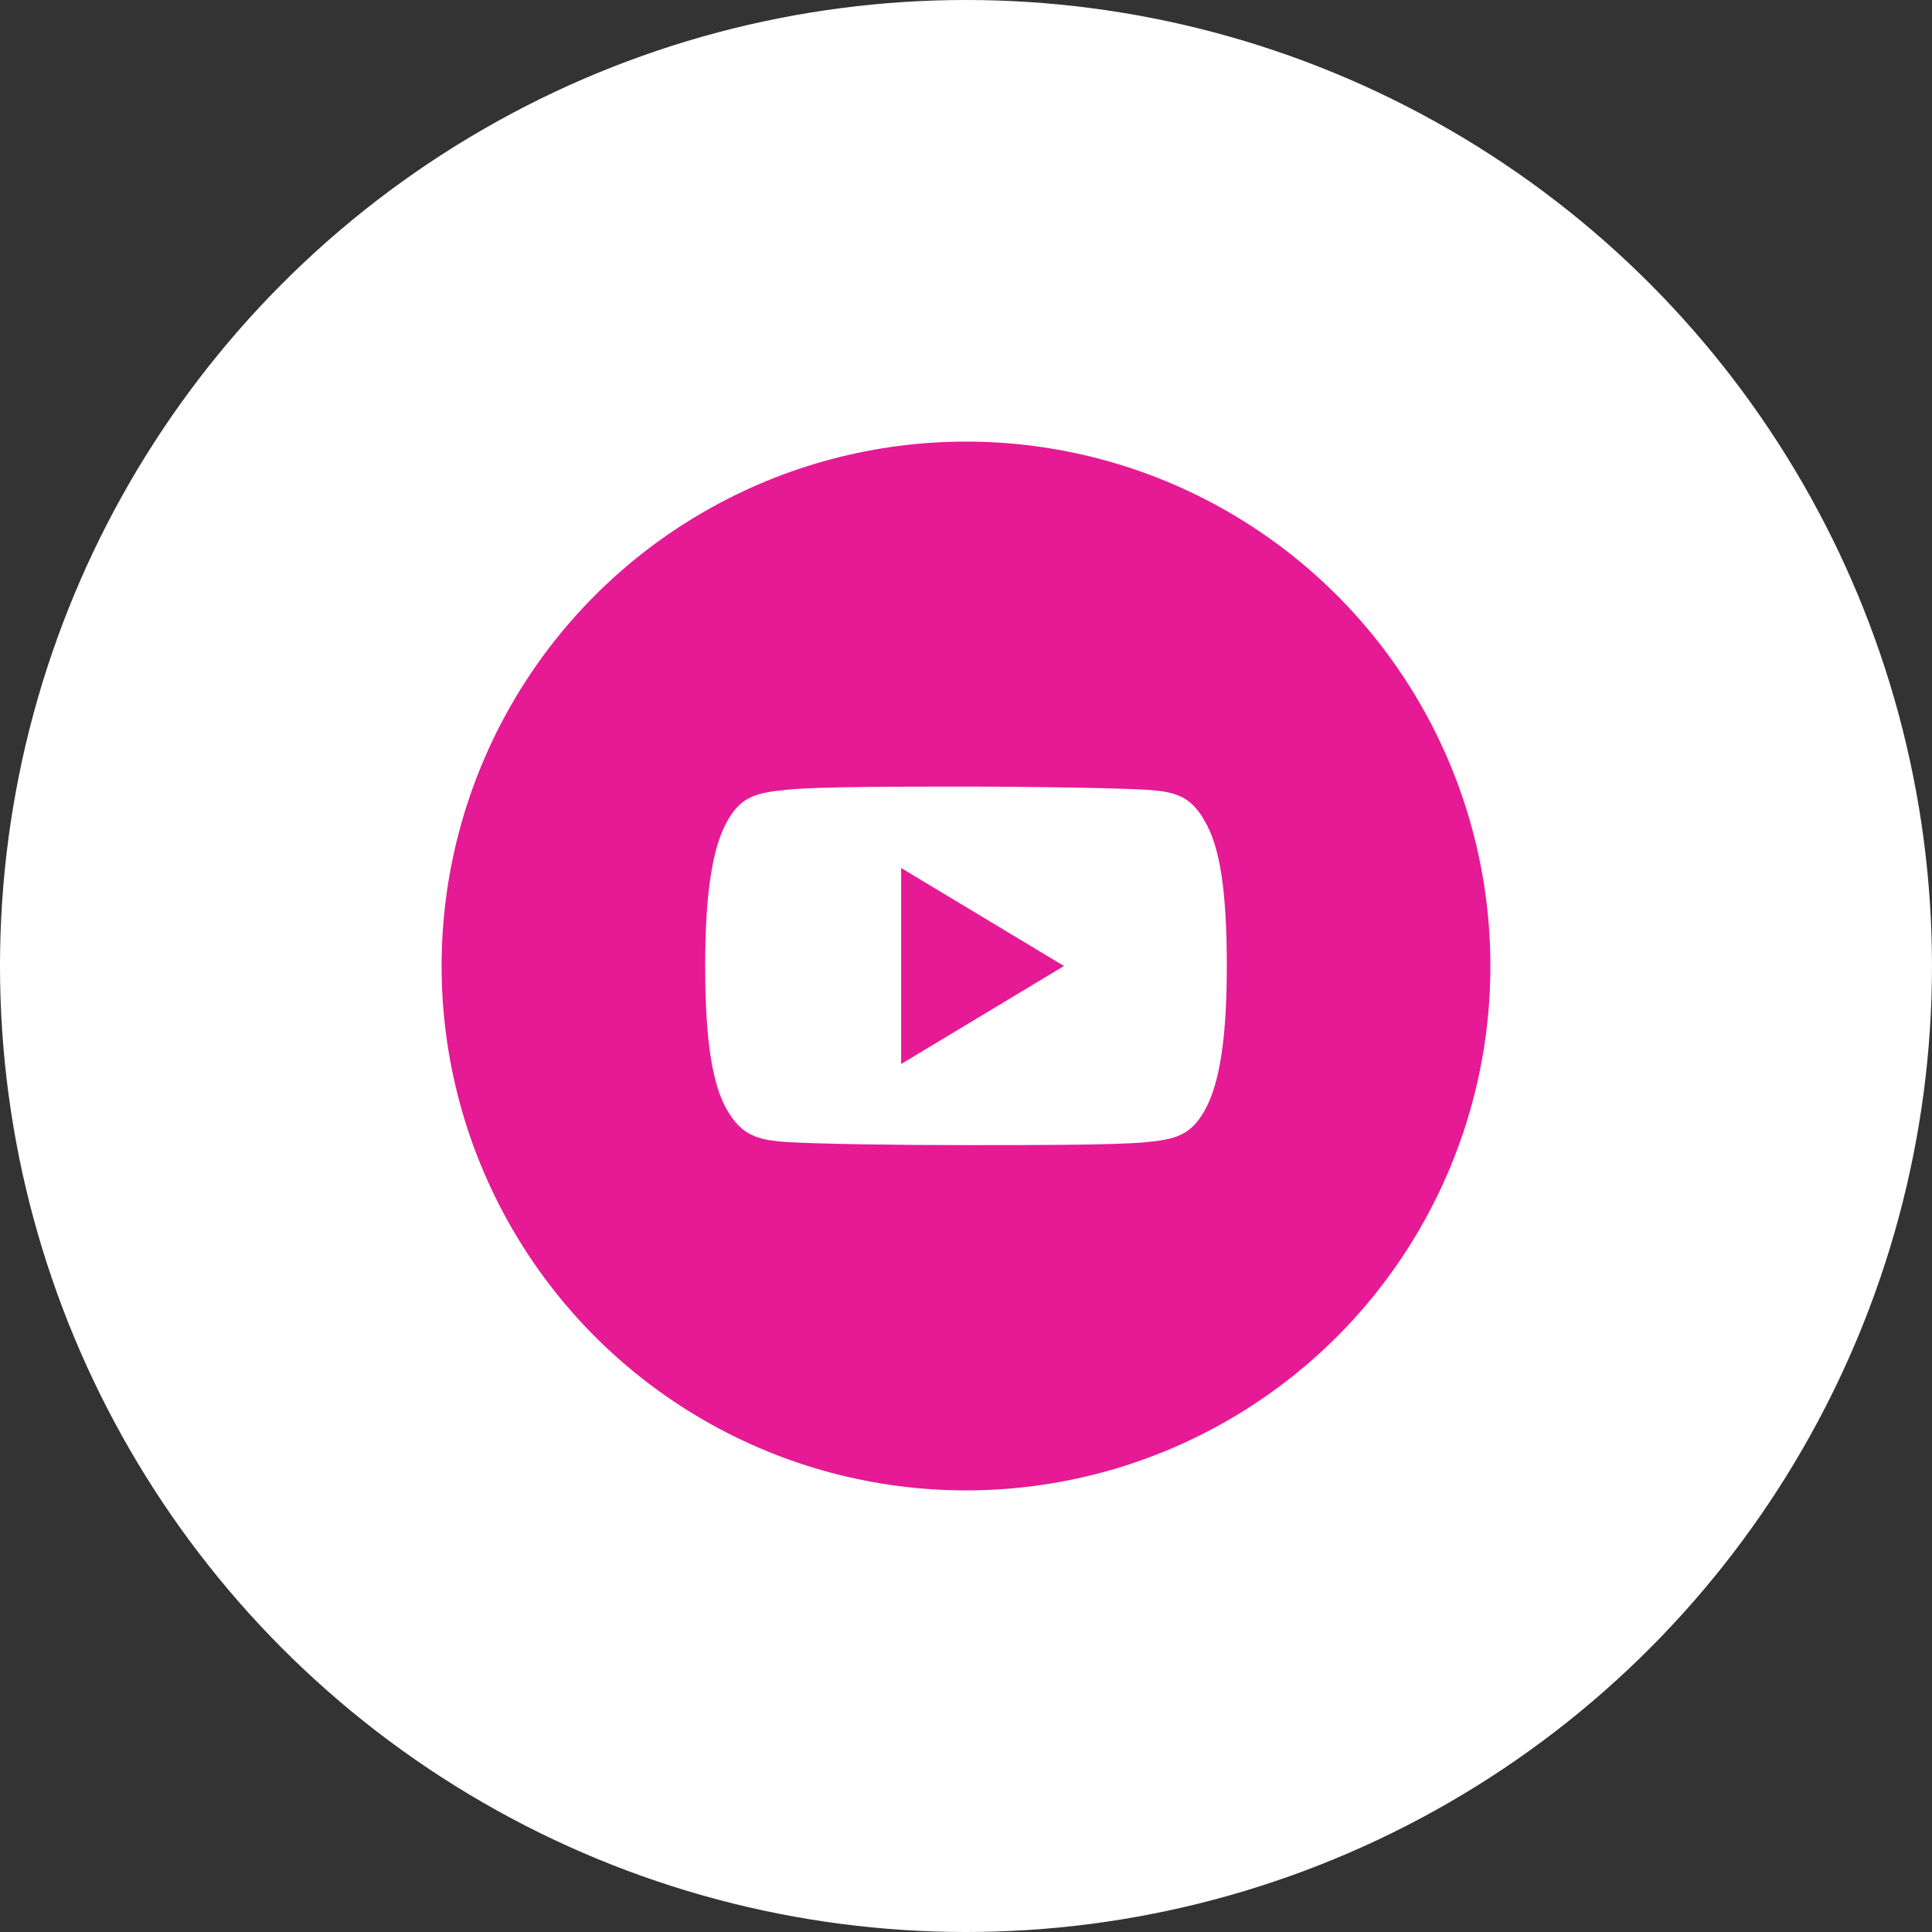
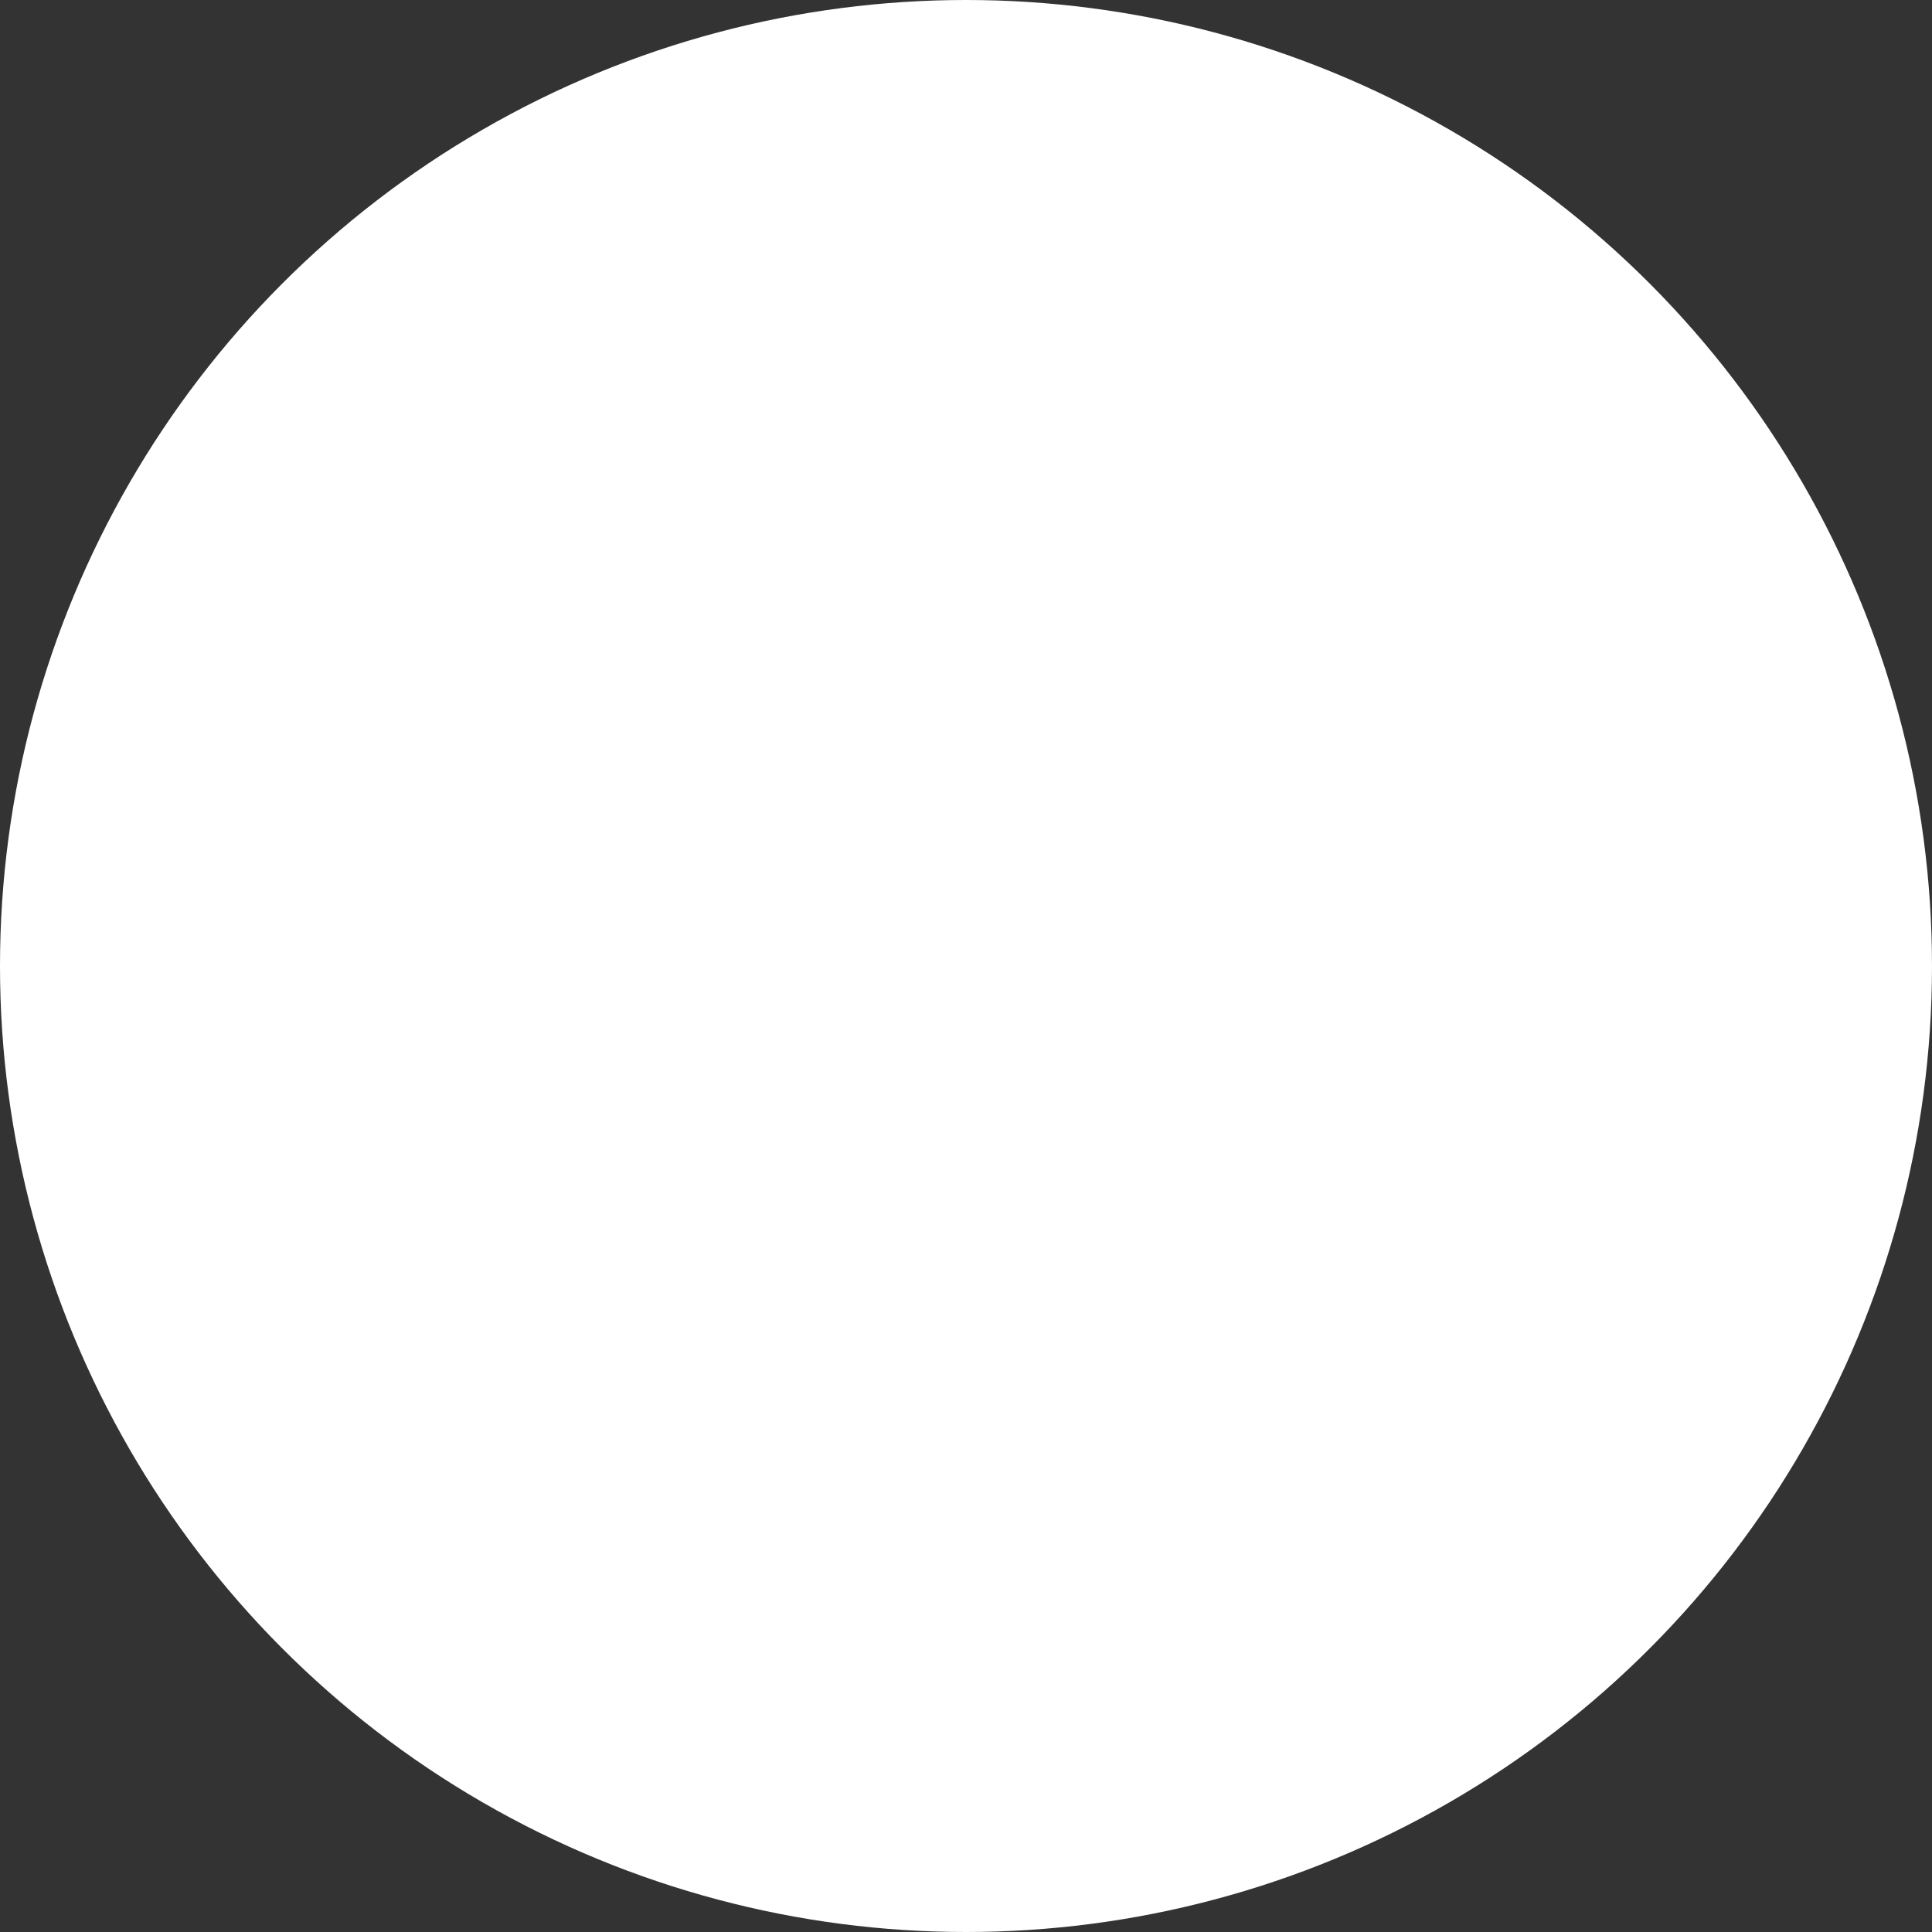
<svg xmlns="http://www.w3.org/2000/svg" viewBox="0 0 70 70">
  <rect x="0" y="0" width="70" height="70" fill="#333333" stroke="none" />
  <defs>
    <style>.cls-1{fill:#fff;}.cls-2{fill:#e51a94;}</style>
  </defs>
  <g id="Layer_2" data-name="Layer 2">
    <g id="Layer_1-2" data-name="Layer 1">
      <circle class="cls-1" cx="35" cy="35" r="35" />
-       <circle class="cls-2" cx="35" cy="35" r="19" />
      <path class="cls-1" d="M43.65,29.75c-.51-.91-1.07-1.08-2.2-1.14s-4-.11-6.45-.11-5.32,0-6.45.11-1.69.23-2.2,1.14-.8,2.48-.8,5.25h0c0,2.75.27,4.33.8,5.23s1.07,1.08,2.2,1.15,4,.11,6.45.11,5.32,0,6.45-.1,1.69-.25,2.2-1.16.8-2.48.8-5.23h0C44.45,32.23,44.19,30.66,43.65,29.75Zm-11,8.8v-7.1L38.55,35Z" />
    </g>
  </g>
</svg>